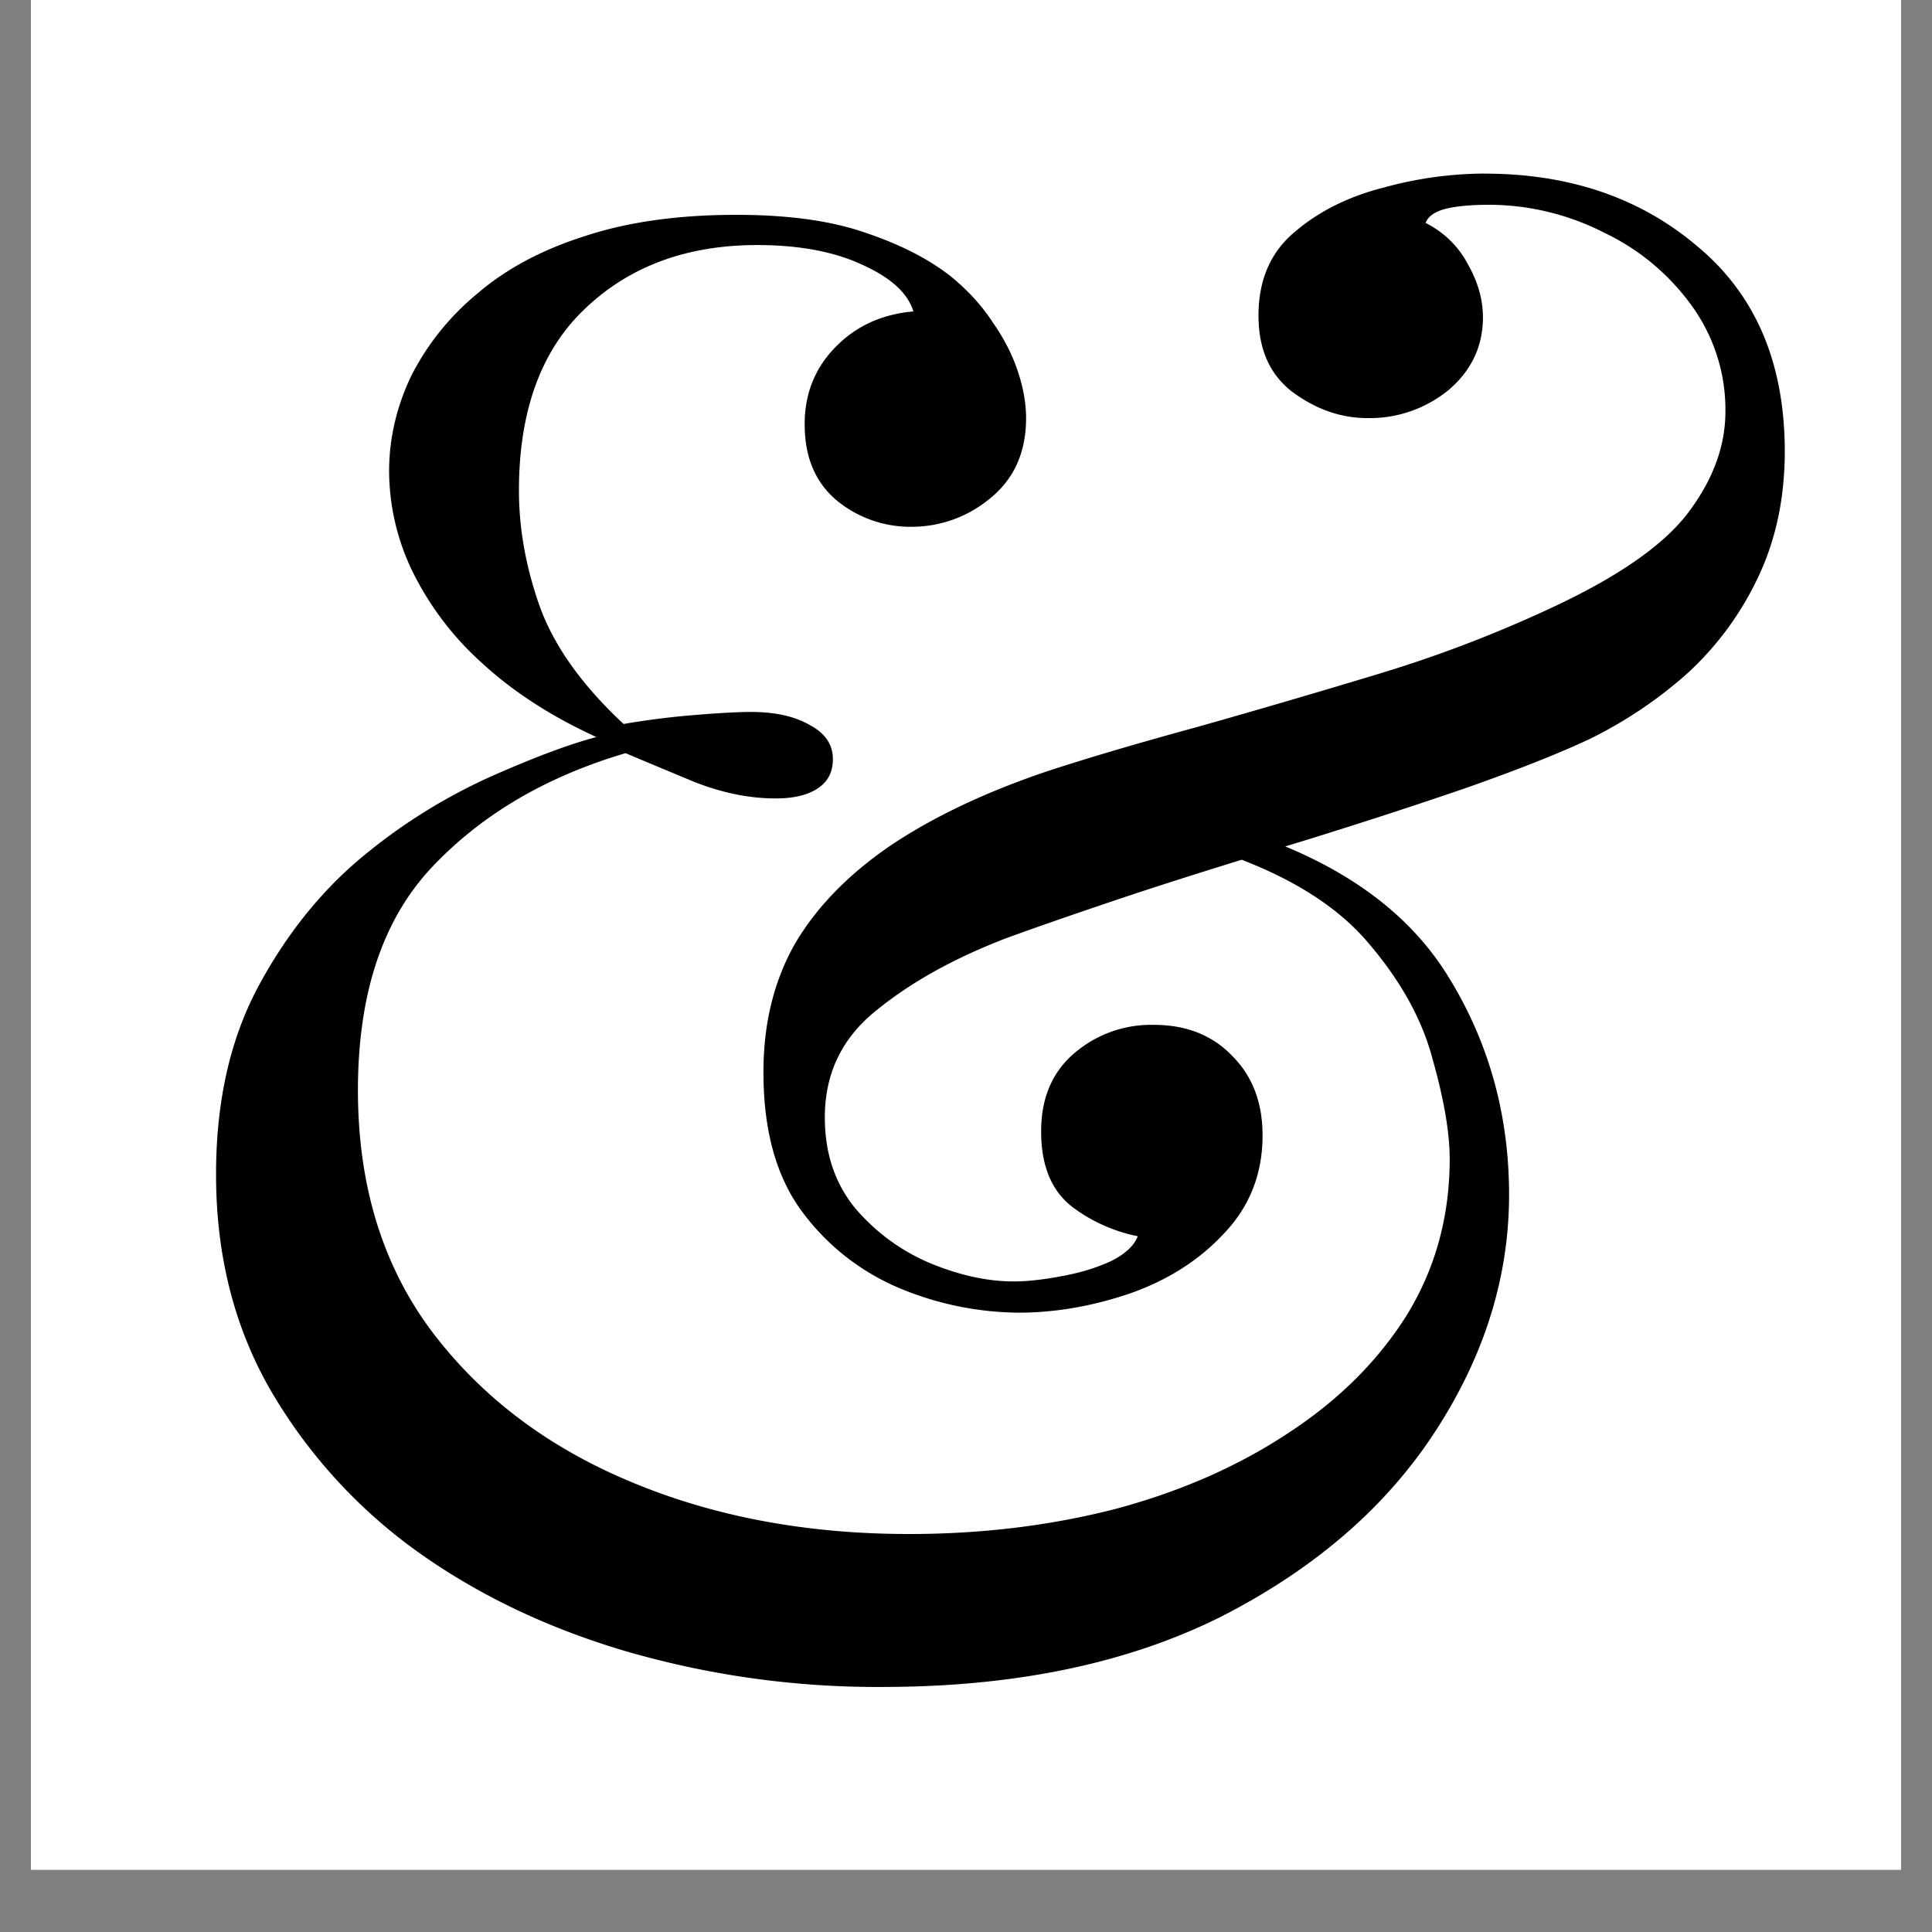
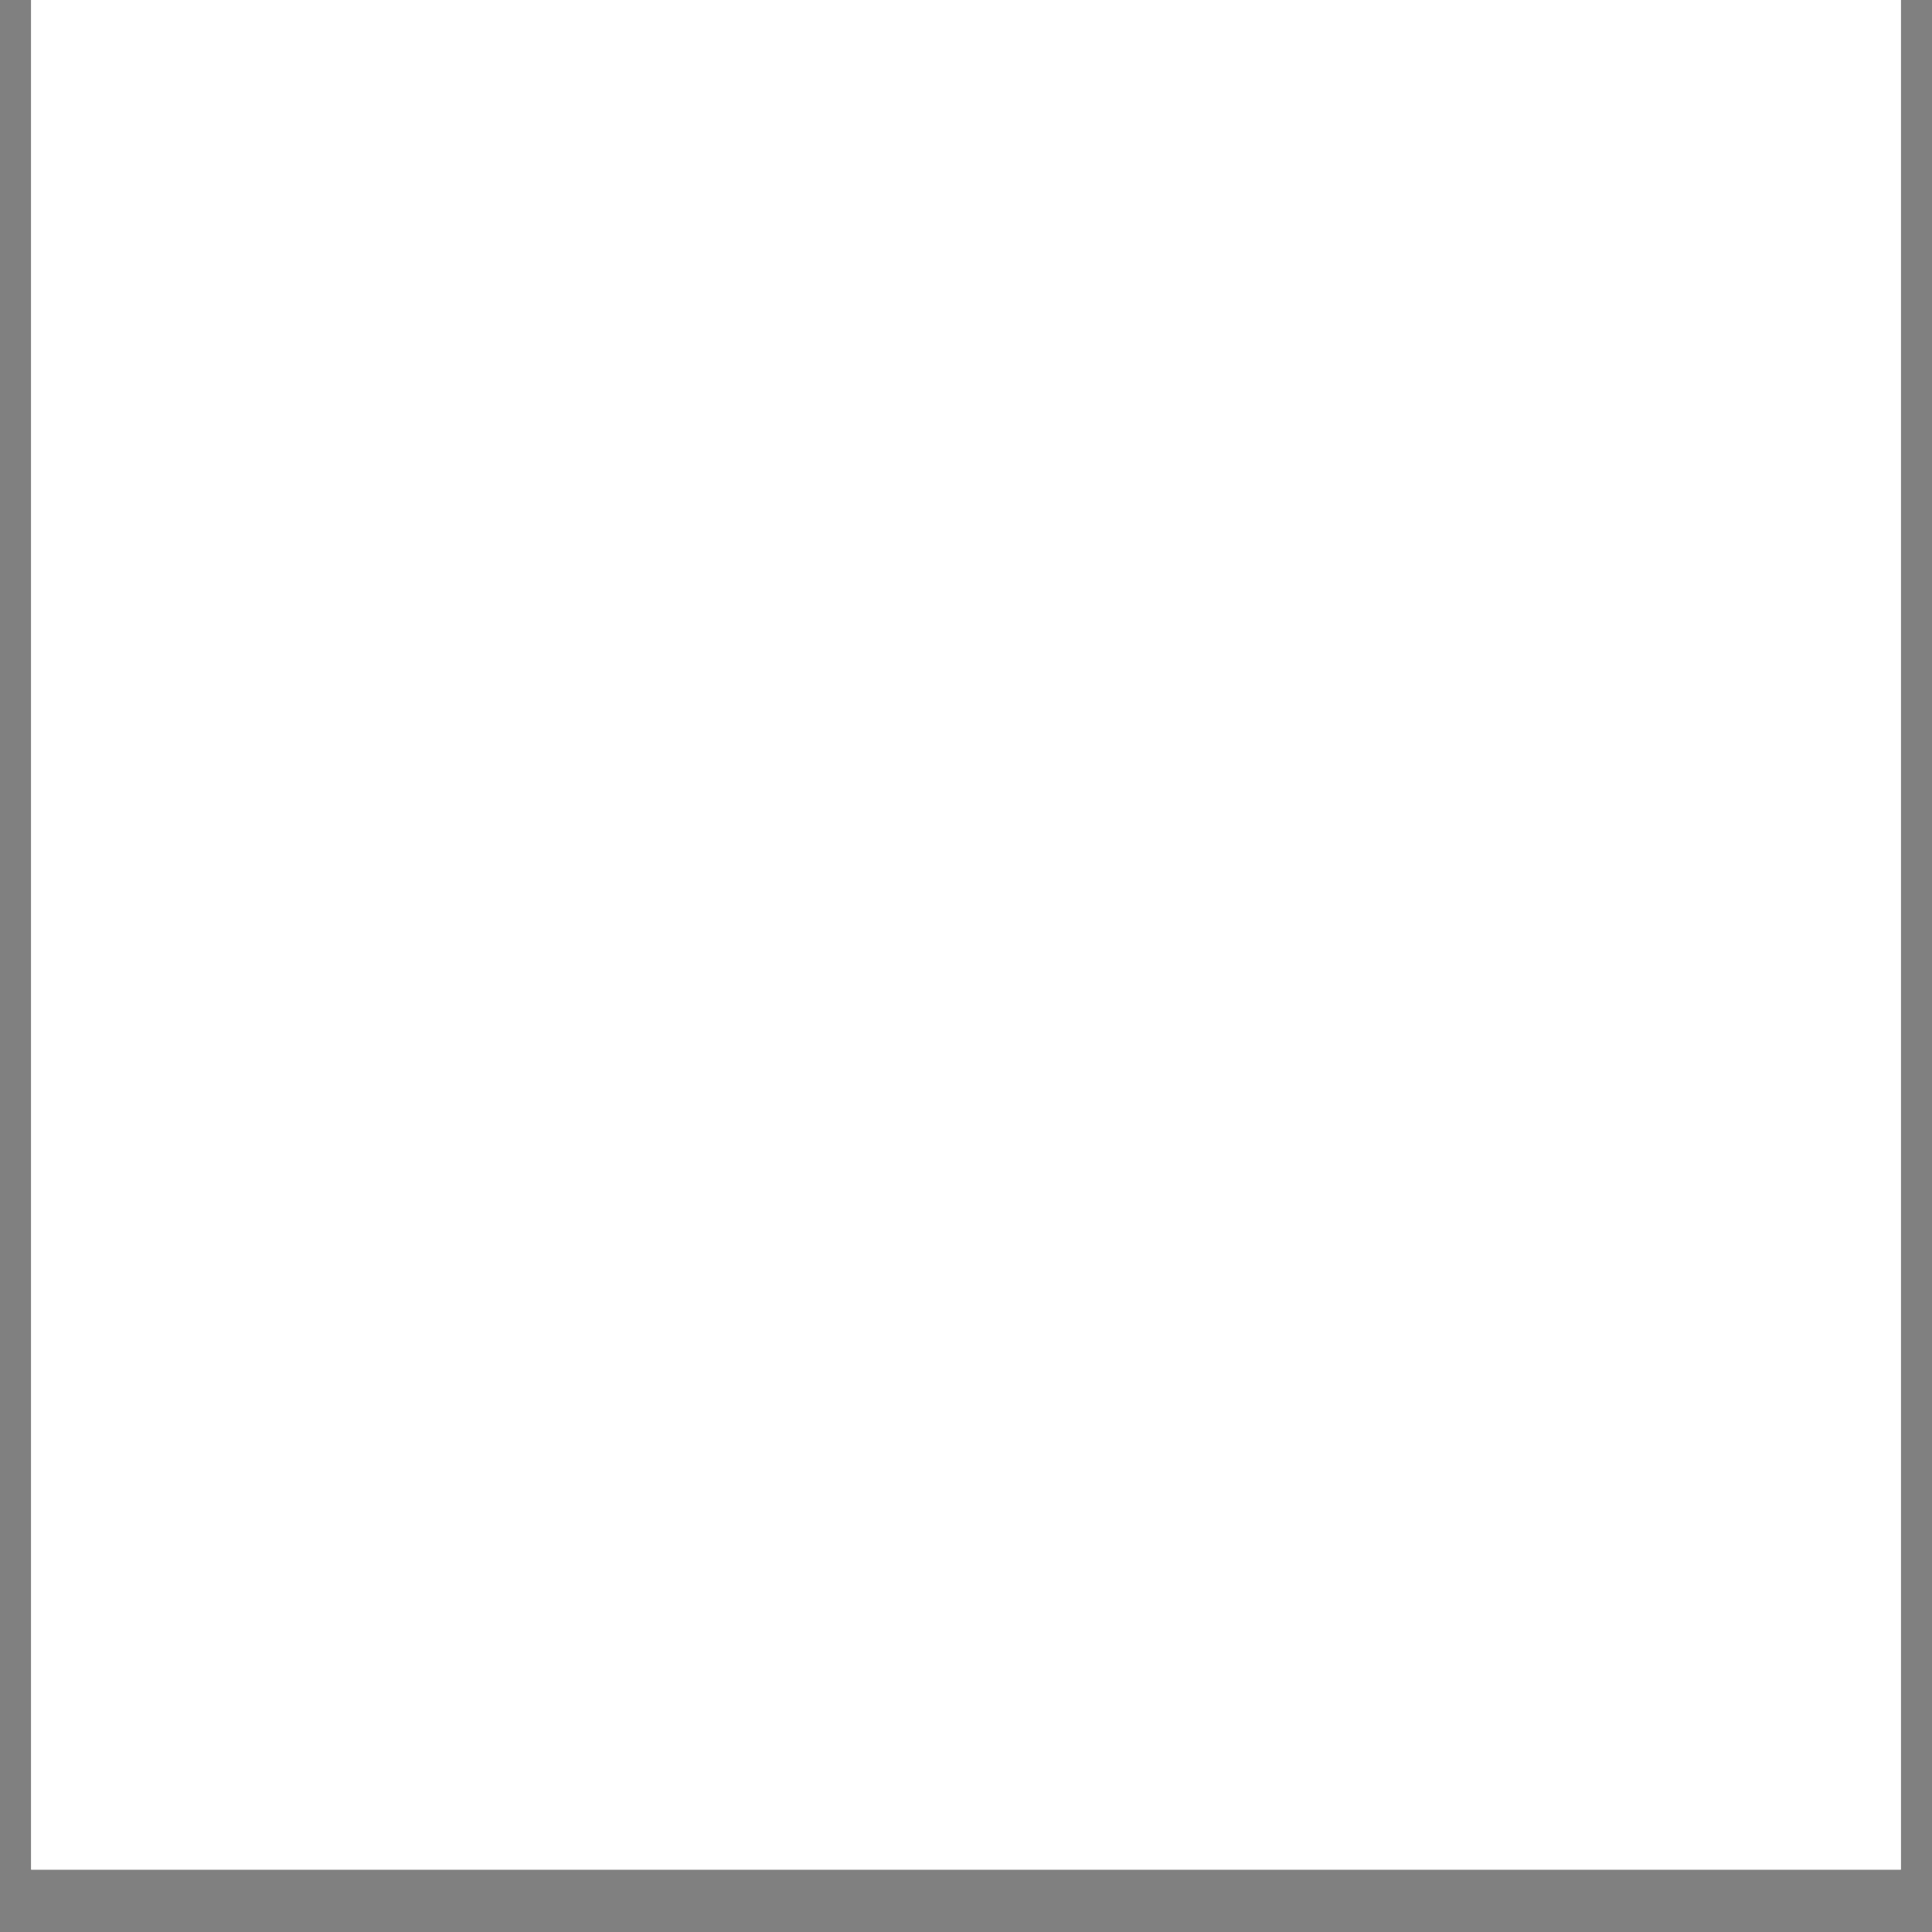
<svg xmlns="http://www.w3.org/2000/svg" data-bbox="0.484 0 29.032 29.031" height="40" viewBox="0 0 30 30" width="40" data-type="color">
  <rect x="0" y="0" width="30" height="30" fill="#808080" stroke="none" />
  <g>
    <defs>
      <clipPath id="69c50084-016b-4c44-8938-a8bba0a0d5a9">
-         <path d="M.484 0h29.032v29.031H.484Zm0 0" />
+         <path d="M.484 0h29.032v29.031H.484m0 0" />
      </clipPath>
      <clipPath id="945040ff-d1c0-4270-b5a2-568d250c359b">
-         <path d="M.484 0h29.032v29.031H.484Zm0 0" />
-       </clipPath>
+         </clipPath>
      <clipPath id="17aa3e85-baae-4e5b-9e8b-56cbe6167221">
-         <path d="M30 0v30H0V0z" />
-       </clipPath>
+         </clipPath>
    </defs>
    <g clip-path="url(#69c50084-016b-4c44-8938-a8bba0a0d5a9)">
      <path d="M.484 0h29.032v29.031H.484Zm0 0" fill="#ffffff" data-color="1" />
      <path d="M.484 0h29.032v29.031H.484Zm0 0" fill="#ffffff" data-color="1" />
      <g clip-path="url(#17aa3e85-baae-4e5b-9e8b-56cbe6167221)">
        <g clip-path="url(#945040ff-d1c0-4270-b5a2-568d250c359b)">
          <path d="M.484 0h29.032v29.031H.484Zm0 0" fill="#ffffff" data-color="1" />
        </g>
      </g>
    </g>
-     <path d="M11.433 3.336q1.218 0 2.015.281.798.269 1.313.672.404.33.656.719.263.376.39.765.125.377.126.719 0 .798-.563 1.25a1.9 1.9 0 0 1-1.218.438 1.8 1.8 0 0 1-1.157-.407q-.502-.421-.5-1.187 0-.703.47-1.188.48-.498 1.218-.562-.127-.421-.781-.719-.657-.311-1.641-.312-1.64 0-2.672.984-1.03.971-1.031 2.828 0 .892.328 1.813c.227.617.66 1.218 1.297 1.812q.545-.094 1.11-.14.574-.047.874-.047.562.002.906.203.36.19.36.53 0 .3-.235.454-.234.157-.656.156c-.406 0-.836-.086-1.281-.265q-.674-.28-1.047-.438-1.862.55-3.016 1.781-1.14 1.22-1.14 3.454 0 2.203 1.14 3.734 1.155 1.535 3.094 2.344 1.937.813 4.328.812 1.687 0 3.204-.39 1.511-.405 2.671-1.172 1.172-.762 1.844-1.828c.445-.72.672-1.532.672-2.438q-.001-.61-.266-1.547-.25-.95-1.047-1.86c-.53-.6-1.351-1.077-2.453-1.421l.391-.313q2.326.705 3.313 2.25.984 1.549.984 3.454-.001 1.921-1.156 3.687-1.144 1.752-3.313 2.86c-1.45.726-3.203 1.093-5.265 1.093a14 14 0 0 1-3.954-.547q-1.863-.545-3.296-1.578a8.1 8.1 0 0 1-2.266-2.515c-.555-.977-.828-2.083-.828-3.313q-.002-1.717.672-2.953c.445-.82 1-1.5 1.656-2.031a8.7 8.7 0 0 1 1.984-1.22q.984-.433 1.594-.593c-.7-.32-1.29-.703-1.766-1.14a4.7 4.7 0 0 1-1.093-1.438 3.6 3.6 0 0 1-.36-1.547q0-.763.344-1.484a4 4 0 0 1 1.031-1.281q.67-.575 1.672-.891.996-.328 2.344-.328m11.625-.64q1.982.002 3.312 1.14 1.343 1.125 1.344 3.172c0 .718-.137 1.367-.406 1.937a4.8 4.8 0 0 1-1.078 1.485q-.692.625-1.547 1.046-.737.345-1.938.766-1.188.408-2.547.828c-.906.274-1.773.543-2.593.813q-1.221.408-1.985.687c-.793.305-1.46.672-2 1.11-.543.43-.812.984-.812 1.671q0 .832.469 1.407c.32.375.71.664 1.172.859q.686.282 1.296.281c.188 0 .426-.023.72-.078q.433-.076.78-.234.34-.17.422-.39a2.5 2.5 0 0 1-1.015-.454q-.486-.375-.485-1.172-.002-.763.5-1.203a1.83 1.83 0 0 1 1.25-.453c.508 0 .914.164 1.219.484q.47.471.469 1.235c0 .593-.2 1.101-.594 1.515q-.58.627-1.469.938-.879.298-1.734.297a4.9 4.9 0 0 1-1.828-.375 3.63 3.63 0 0 1-1.532-1.203q-.595-.81-.593-2.157-.001-1.124.484-1.984.499-.856 1.484-1.531.997-.67 2.438-1.157.95-.311 2.328-.687c.914-.258 1.86-.535 2.828-.828a20 20 0 0 0 2.625-1q1.593-.734 2.172-1.5.576-.764.578-1.563a2.75 2.75 0 0 0-.515-1.64 3.55 3.55 0 0 0-1.36-1.141 3.94 3.94 0 0 0-1.828-.437q-.393.002-.64.062-.253.065-.313.219.434.221.656.64c.156.274.235.547.235.829q-.002.673-.532 1.125a1.93 1.93 0 0 1-1.265.437q-.598 0-1.14-.39-.55-.405-.548-1.204 0-.826.563-1.297.562-.48 1.375-.687a6 6 0 0 1 1.578-.219m0 0" fill="#000000" data-color="2" />
  </g>
</svg>